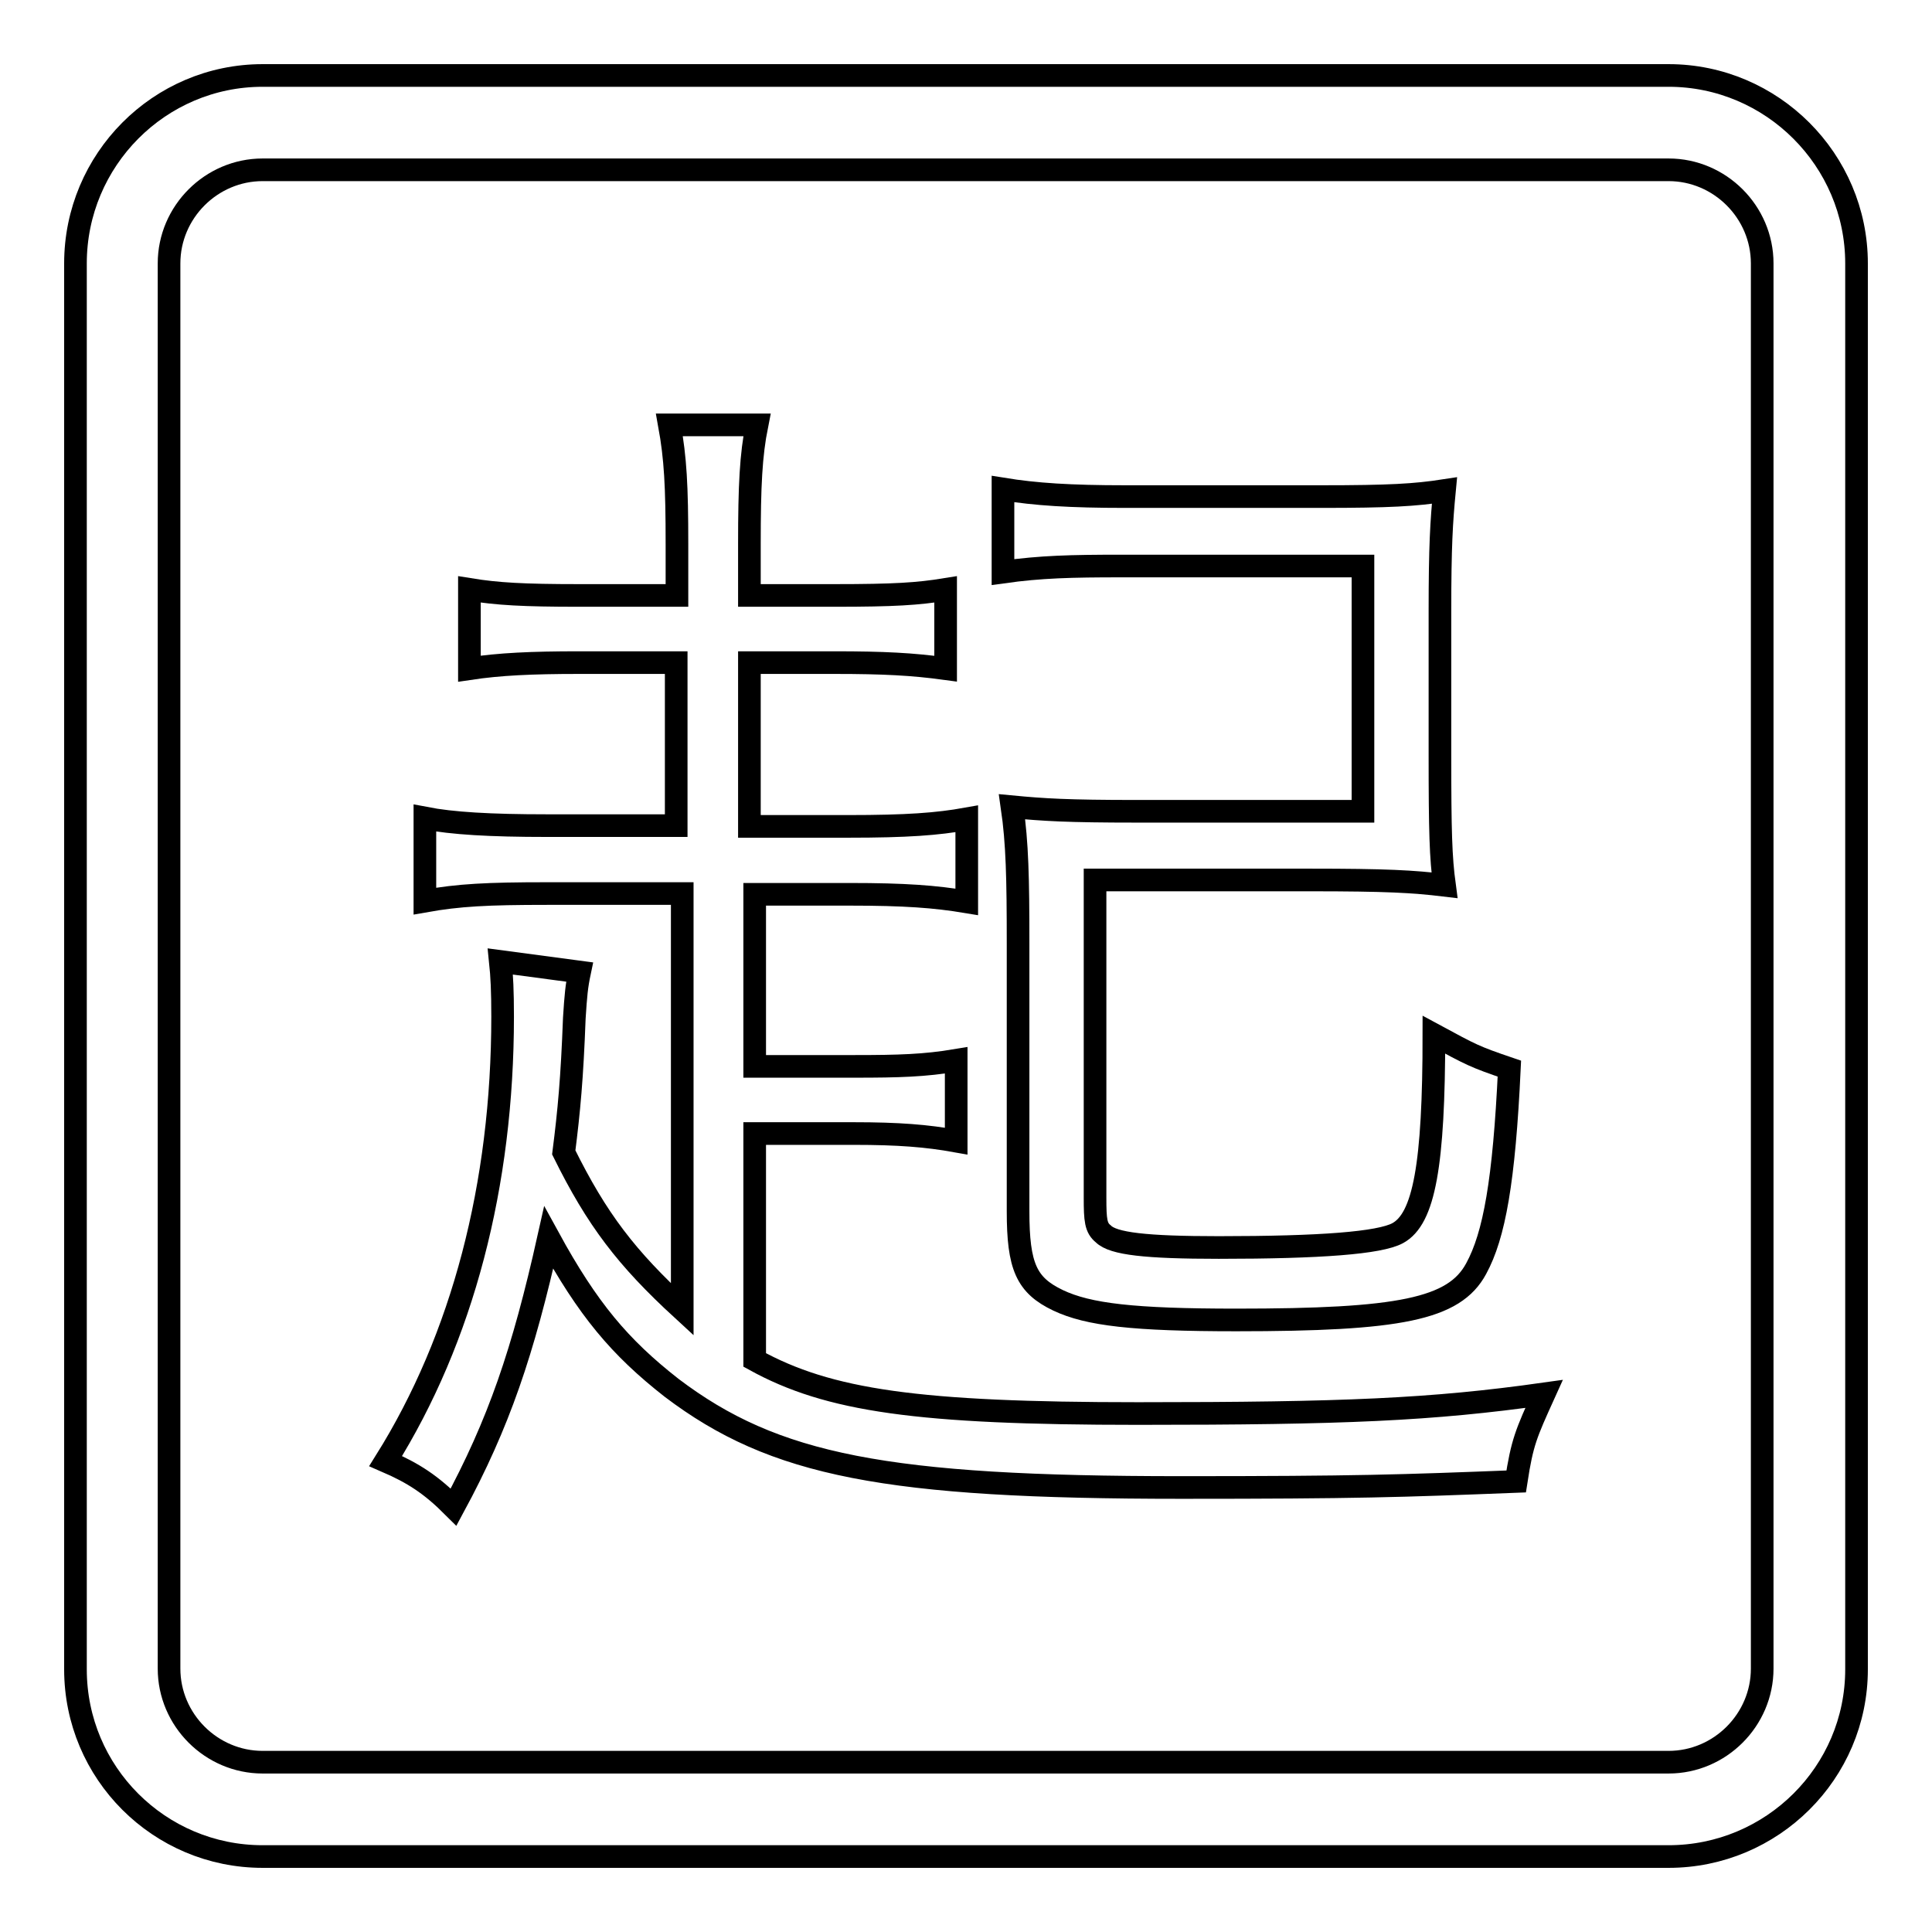
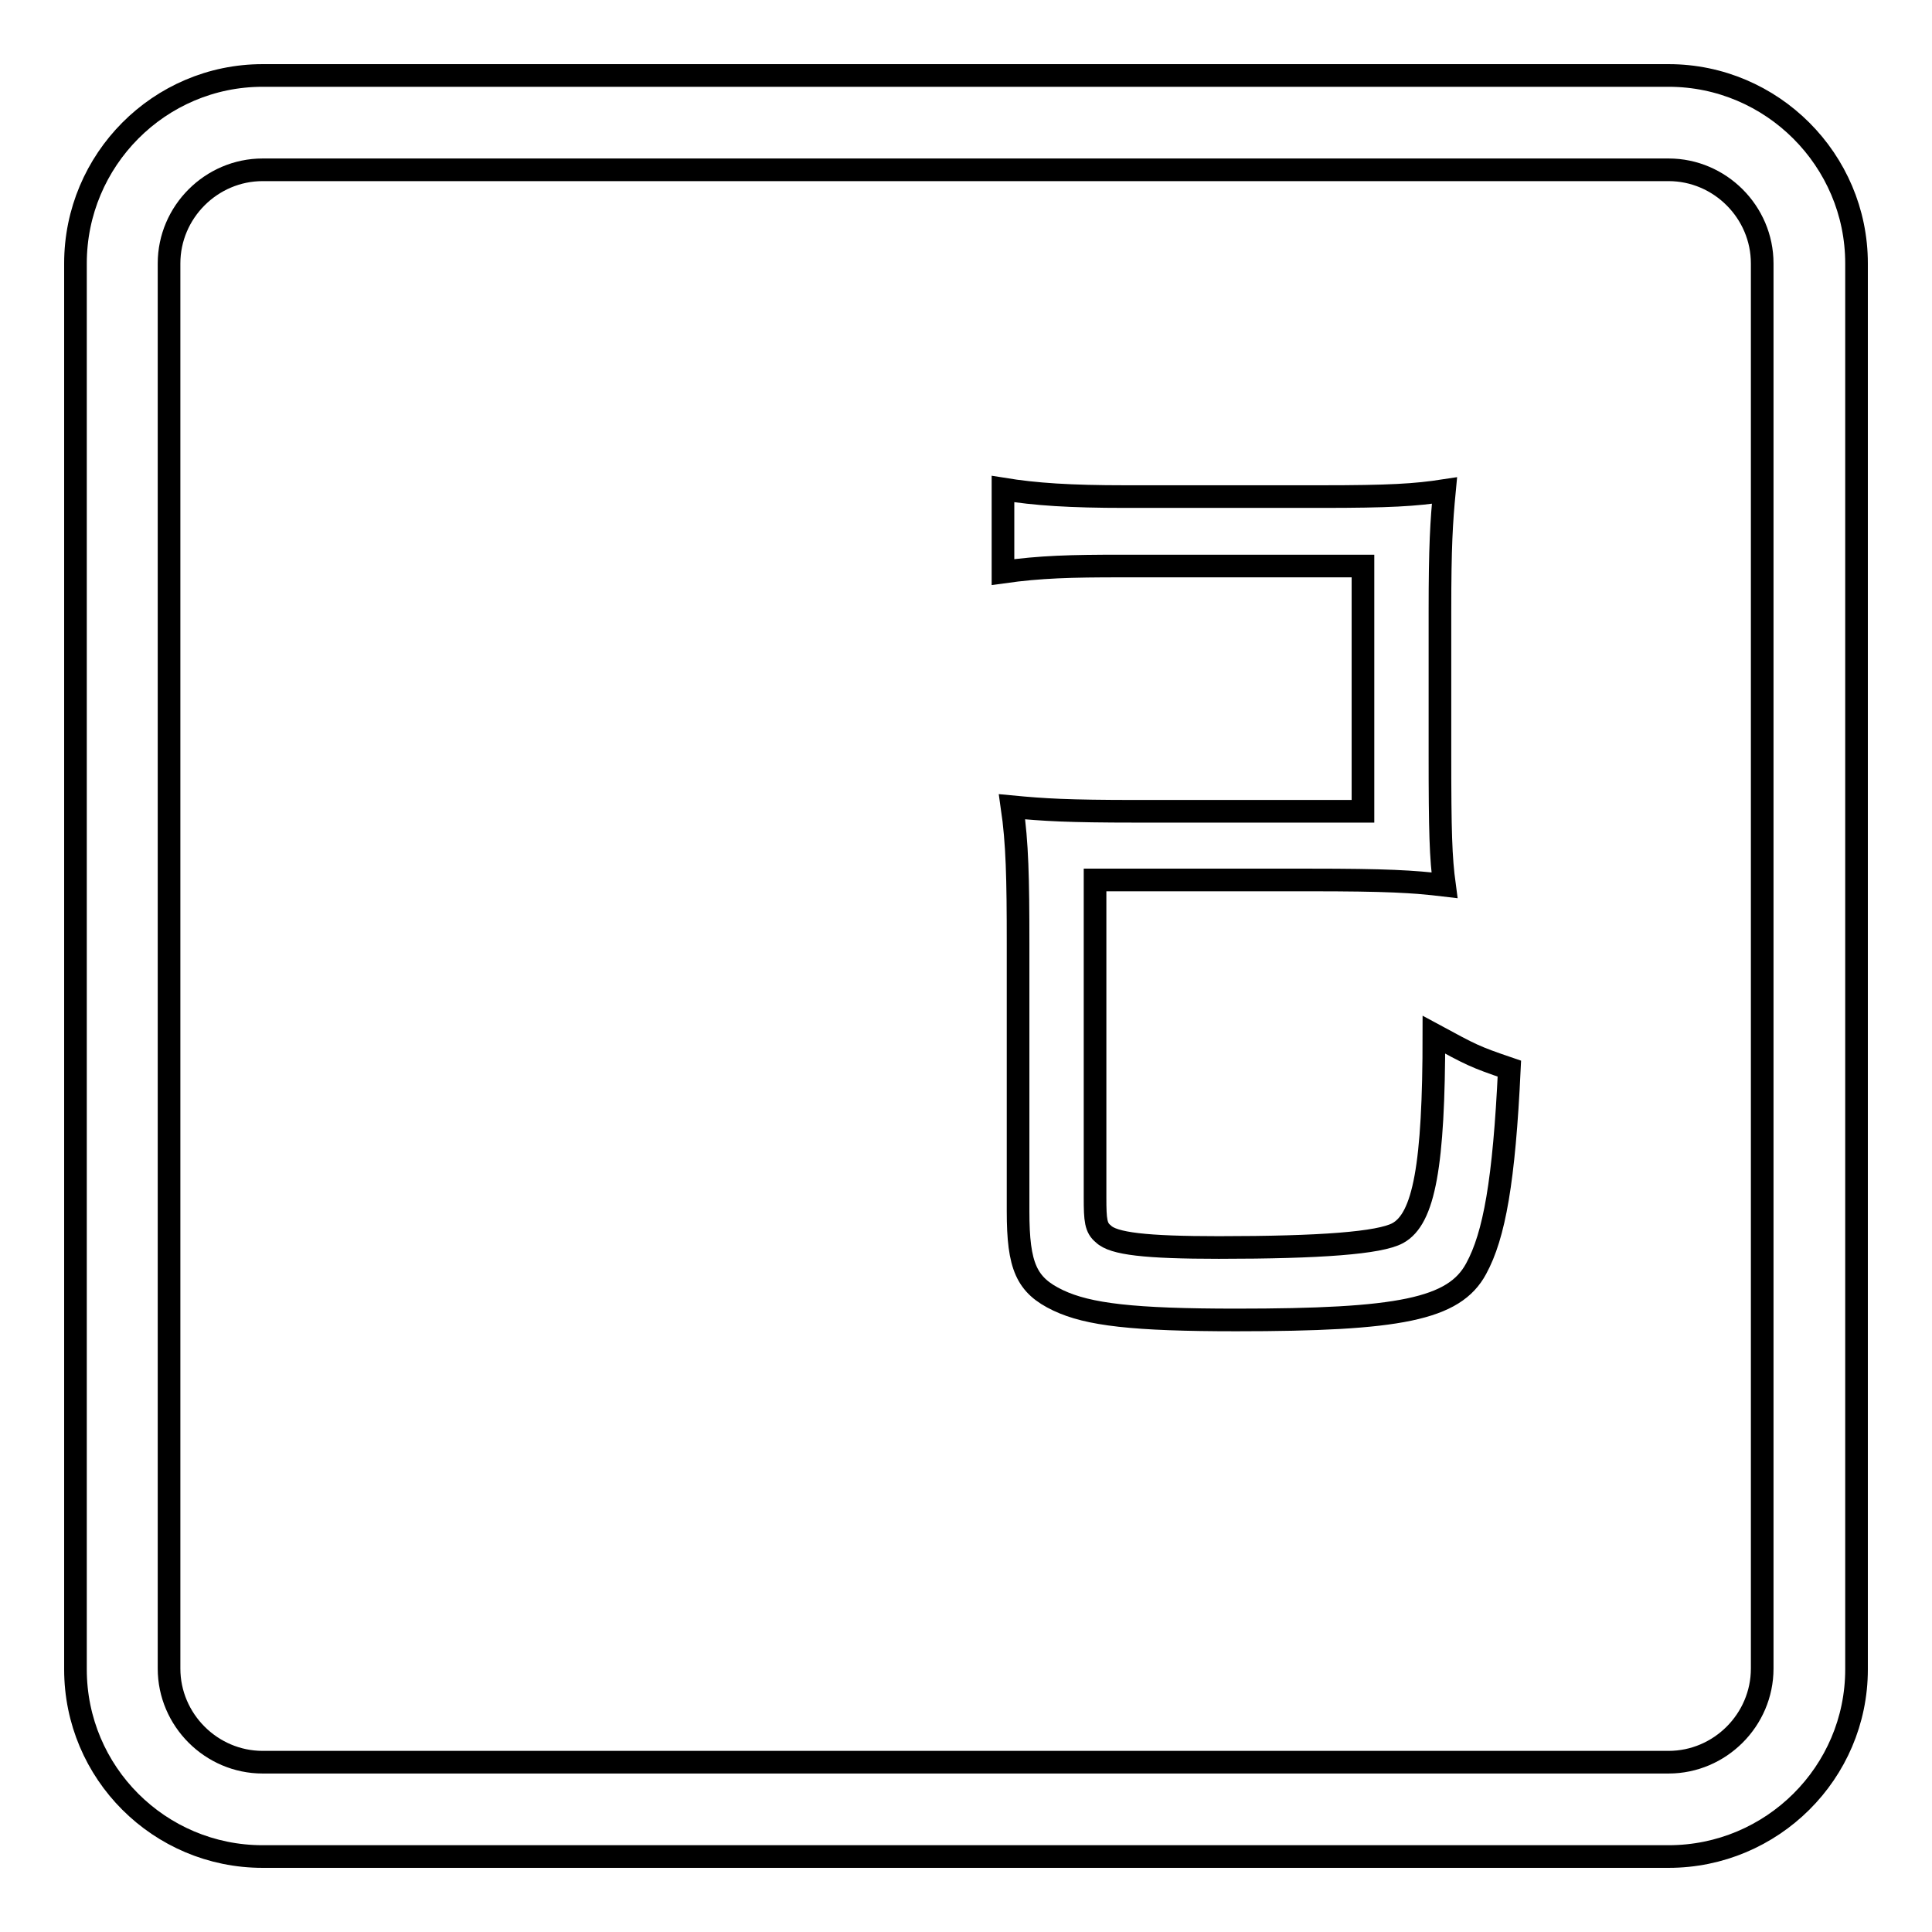
<svg xmlns="http://www.w3.org/2000/svg" version="1.1" x="0px" y="0px" viewBox="0 0 256 256" enable-background="new 0 0 256 256" xml:space="preserve">
  <g>
    <g>
      <path stroke-width="3" fill-opacity="0" stroke="#000000" d="M221.1,10H34.8C21.1,10,10,21.2,10,34.9v186.3c0,13.7,11.1,24.8,24.8,24.8h186.3c13.7,0,24.9-11.1,24.9-24.8V34.9C246,21.2,234.8,10,221.1,10z M233.5,221.1c0,6.8-5.6,12.4-12.4,12.4H34.8c-6.8,0-12.4-5.6-12.4-12.4V34.9c0-6.8,5.6-12.4,12.4-12.4h186.3c6.8,0,12.4,5.6,12.4,12.4L233.5,221.1L233.5,221.1z" />
      <path stroke-width="3" fill-opacity="0" stroke="#000000" d="M180.6,75v32.5h-30c-9.2,0-12.3-0.2-16.5-0.6c0.7,4.8,0.8,9.5,0.8,18.1v35.5c0,7.3,1.1,9.8,5.3,11.8c4,1.9,10,2.6,23.6,2.6c21.6,0,28.9-1.4,31.8-6.8c2.4-4.4,3.7-11.6,4.4-26.5c-4.7-1.6-5-1.8-10-4.5c0,17.3-1.3,24.4-4.8,26.3c-2.4,1.3-10.2,1.9-23.7,1.9c-9.7,0-14-0.5-15.3-1.8c-1-0.8-1.1-1.8-1.1-4.8v-42.1h28.4c10.3,0,13.7,0.2,17.9,0.7c-0.5-3.7-0.6-7.1-0.6-17.3V81c0-8.7,0.2-11.8,0.6-16c-3.9,0.6-7.3,0.8-16.3,0.8h-26c-7.3,0-11.9-0.3-16.2-1v11c5-0.7,9-0.8,15.7-0.8L180.6,75L180.6,75z" />
-       <path stroke-width="3" fill-opacity="0" stroke="#000000" d="M100,180.2v-30h13.1c6,0,9.7,0.3,13.6,1v-10.7c-4.2,0.7-7.6,0.8-13.4,0.8H100v-22.8h12.6c7.3,0,11.3,0.3,15.5,1v-11c-3.9,0.7-7.9,1-15.7,1H99.3V87.8h11.3c6.5,0,10.3,0.2,14.7,0.8V78.1c-3.7,0.6-6.8,0.8-14.7,0.8H99.3v-6.8c0-7.8,0.2-11.8,1-15.8H88.7c0.8,4.4,1,8.1,1,15.8v6.8H76.7c-7.4,0-10.8-0.2-14.5-0.8v10.5c4-0.6,8.2-0.8,14.5-0.8h12.9v21.6H72.5c-7.6,0-12.6-0.3-16.2-1v11c4.5-0.8,8.2-1,16.2-1h17.9v55.1c-7.4-6.8-11.3-11.9-15.7-20.8c0.7-5.5,1.1-9.8,1.4-17.8c0.2-3.1,0.3-4.2,0.7-6.1l-10.5-1.4c0.2,1.9,0.3,3.9,0.3,7.3c0,22.3-5.3,42.6-15.5,58.9c3.7,1.6,6,3.1,9,6.1c6-11.1,9.2-20.5,12.6-35.7c5.2,9.5,9.4,14.5,16.3,19.9c13.6,10.3,28.4,13.2,67.5,13.2c23.4,0,28.9-0.2,44.4-0.8c0.8-5.2,1.3-6.3,3.7-11.6c-14.9,2.1-26.5,2.6-53.8,2.6C121.6,187.3,109.8,185.6,100,180.2z" />
    </g>
  </g>
</svg>